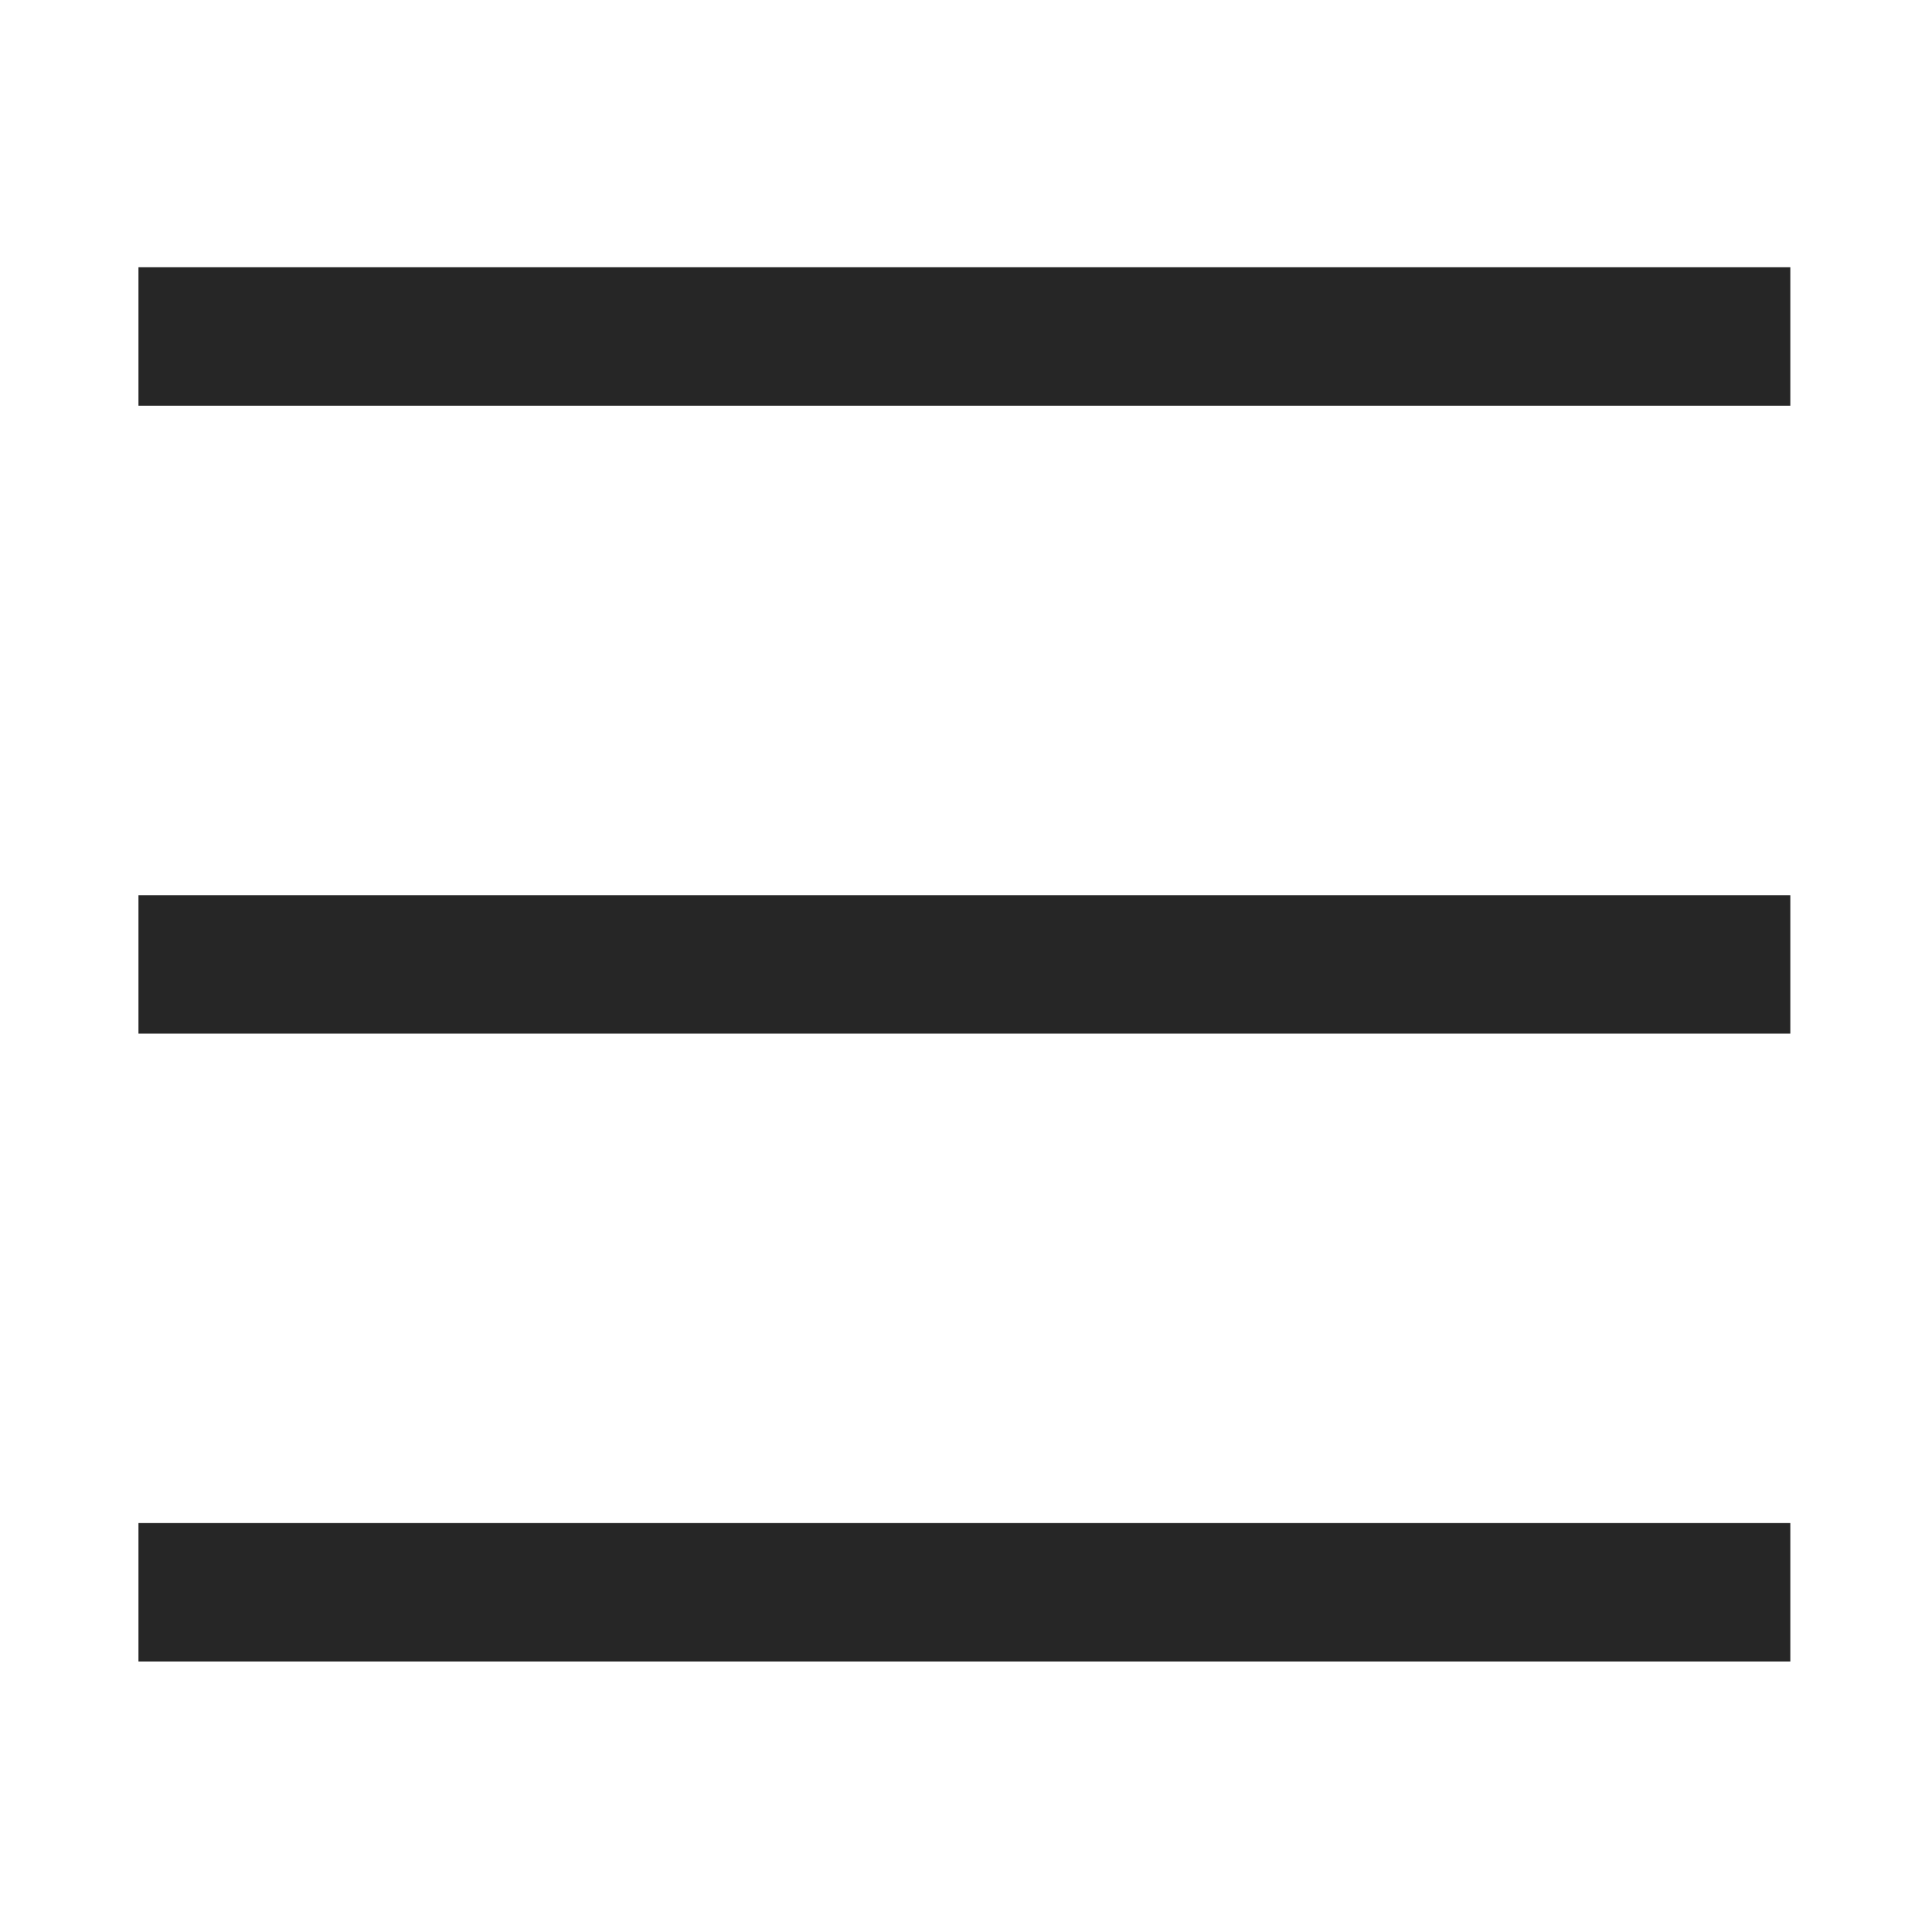
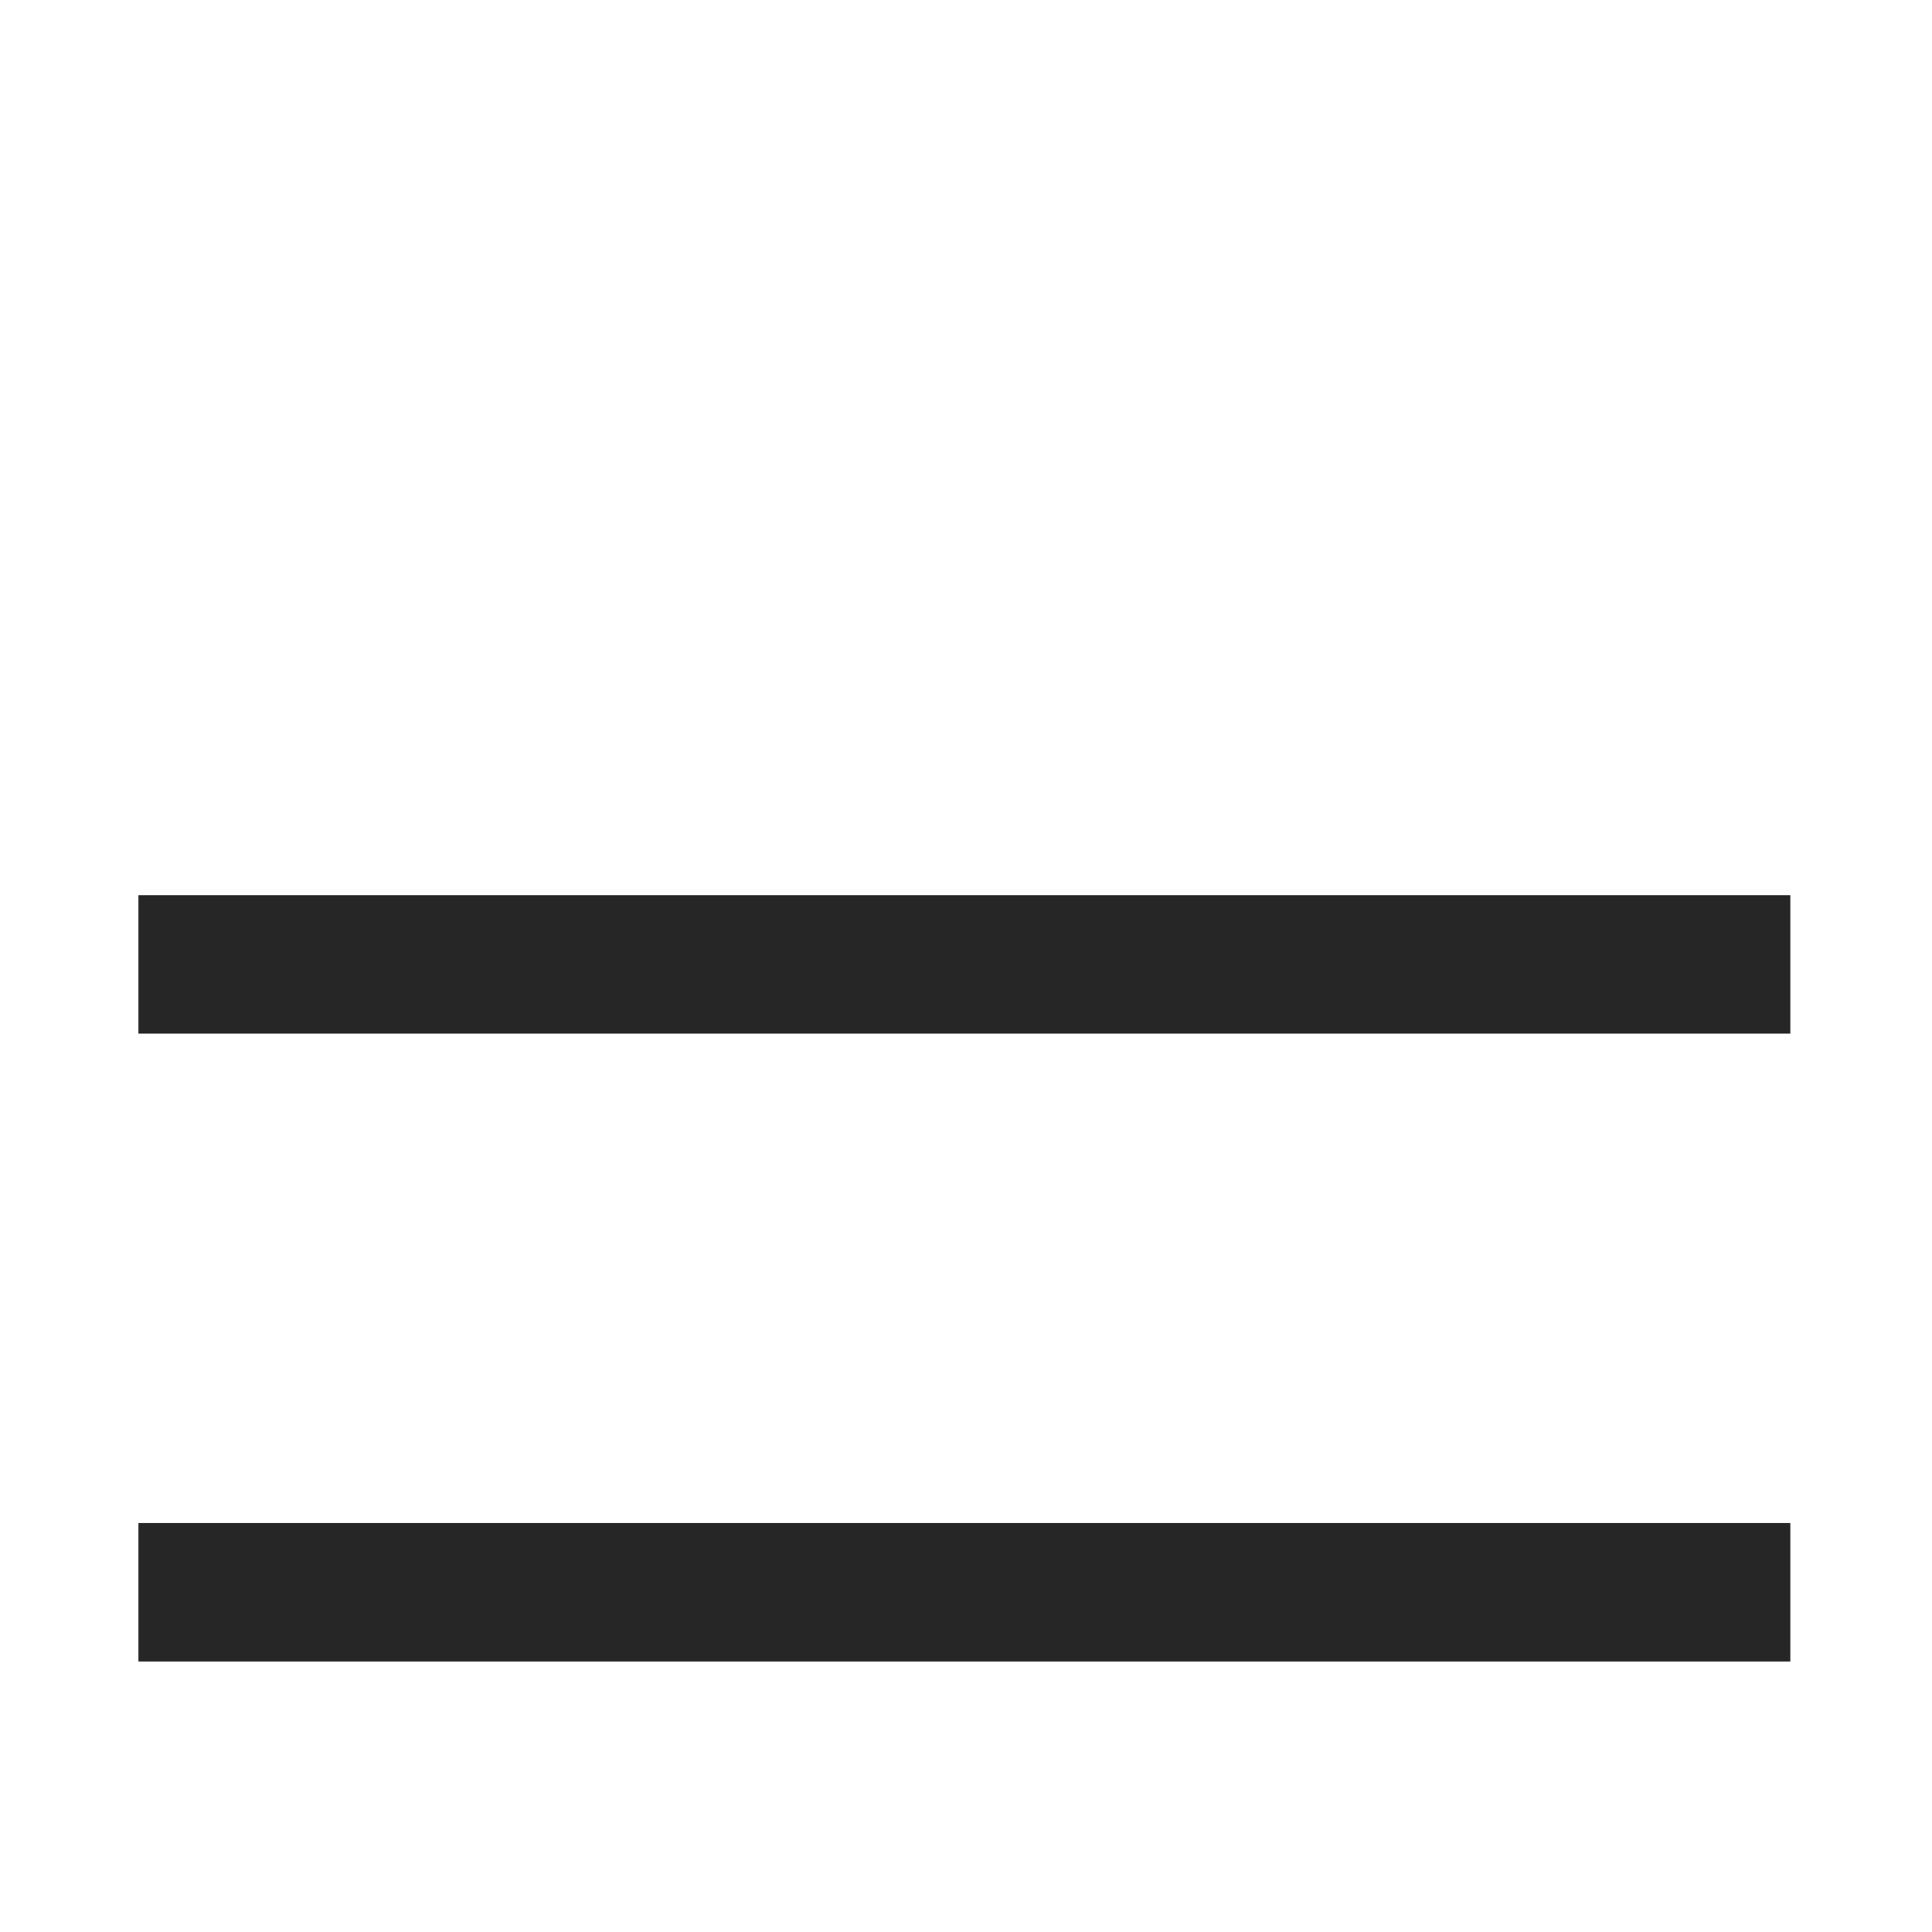
<svg xmlns="http://www.w3.org/2000/svg" version="1.1" id="Layer_1" x="0px" y="0px" viewBox="0 0 60 60" style="enable-background:new 0 0 60 60;" xml:space="preserve">
  <style type="text/css">
	.st0{fill:#262626;}
</style>
  <g>
-     <rect x="4.3" y="8.3" class="st0" width="51.3" height="4.3" />
    <rect x="4.3" y="27.8" class="st0" width="51.3" height="4.3" />
    <rect x="4.3" y="47.3" class="st0" width="51.3" height="4.3" />
  </g>
</svg>